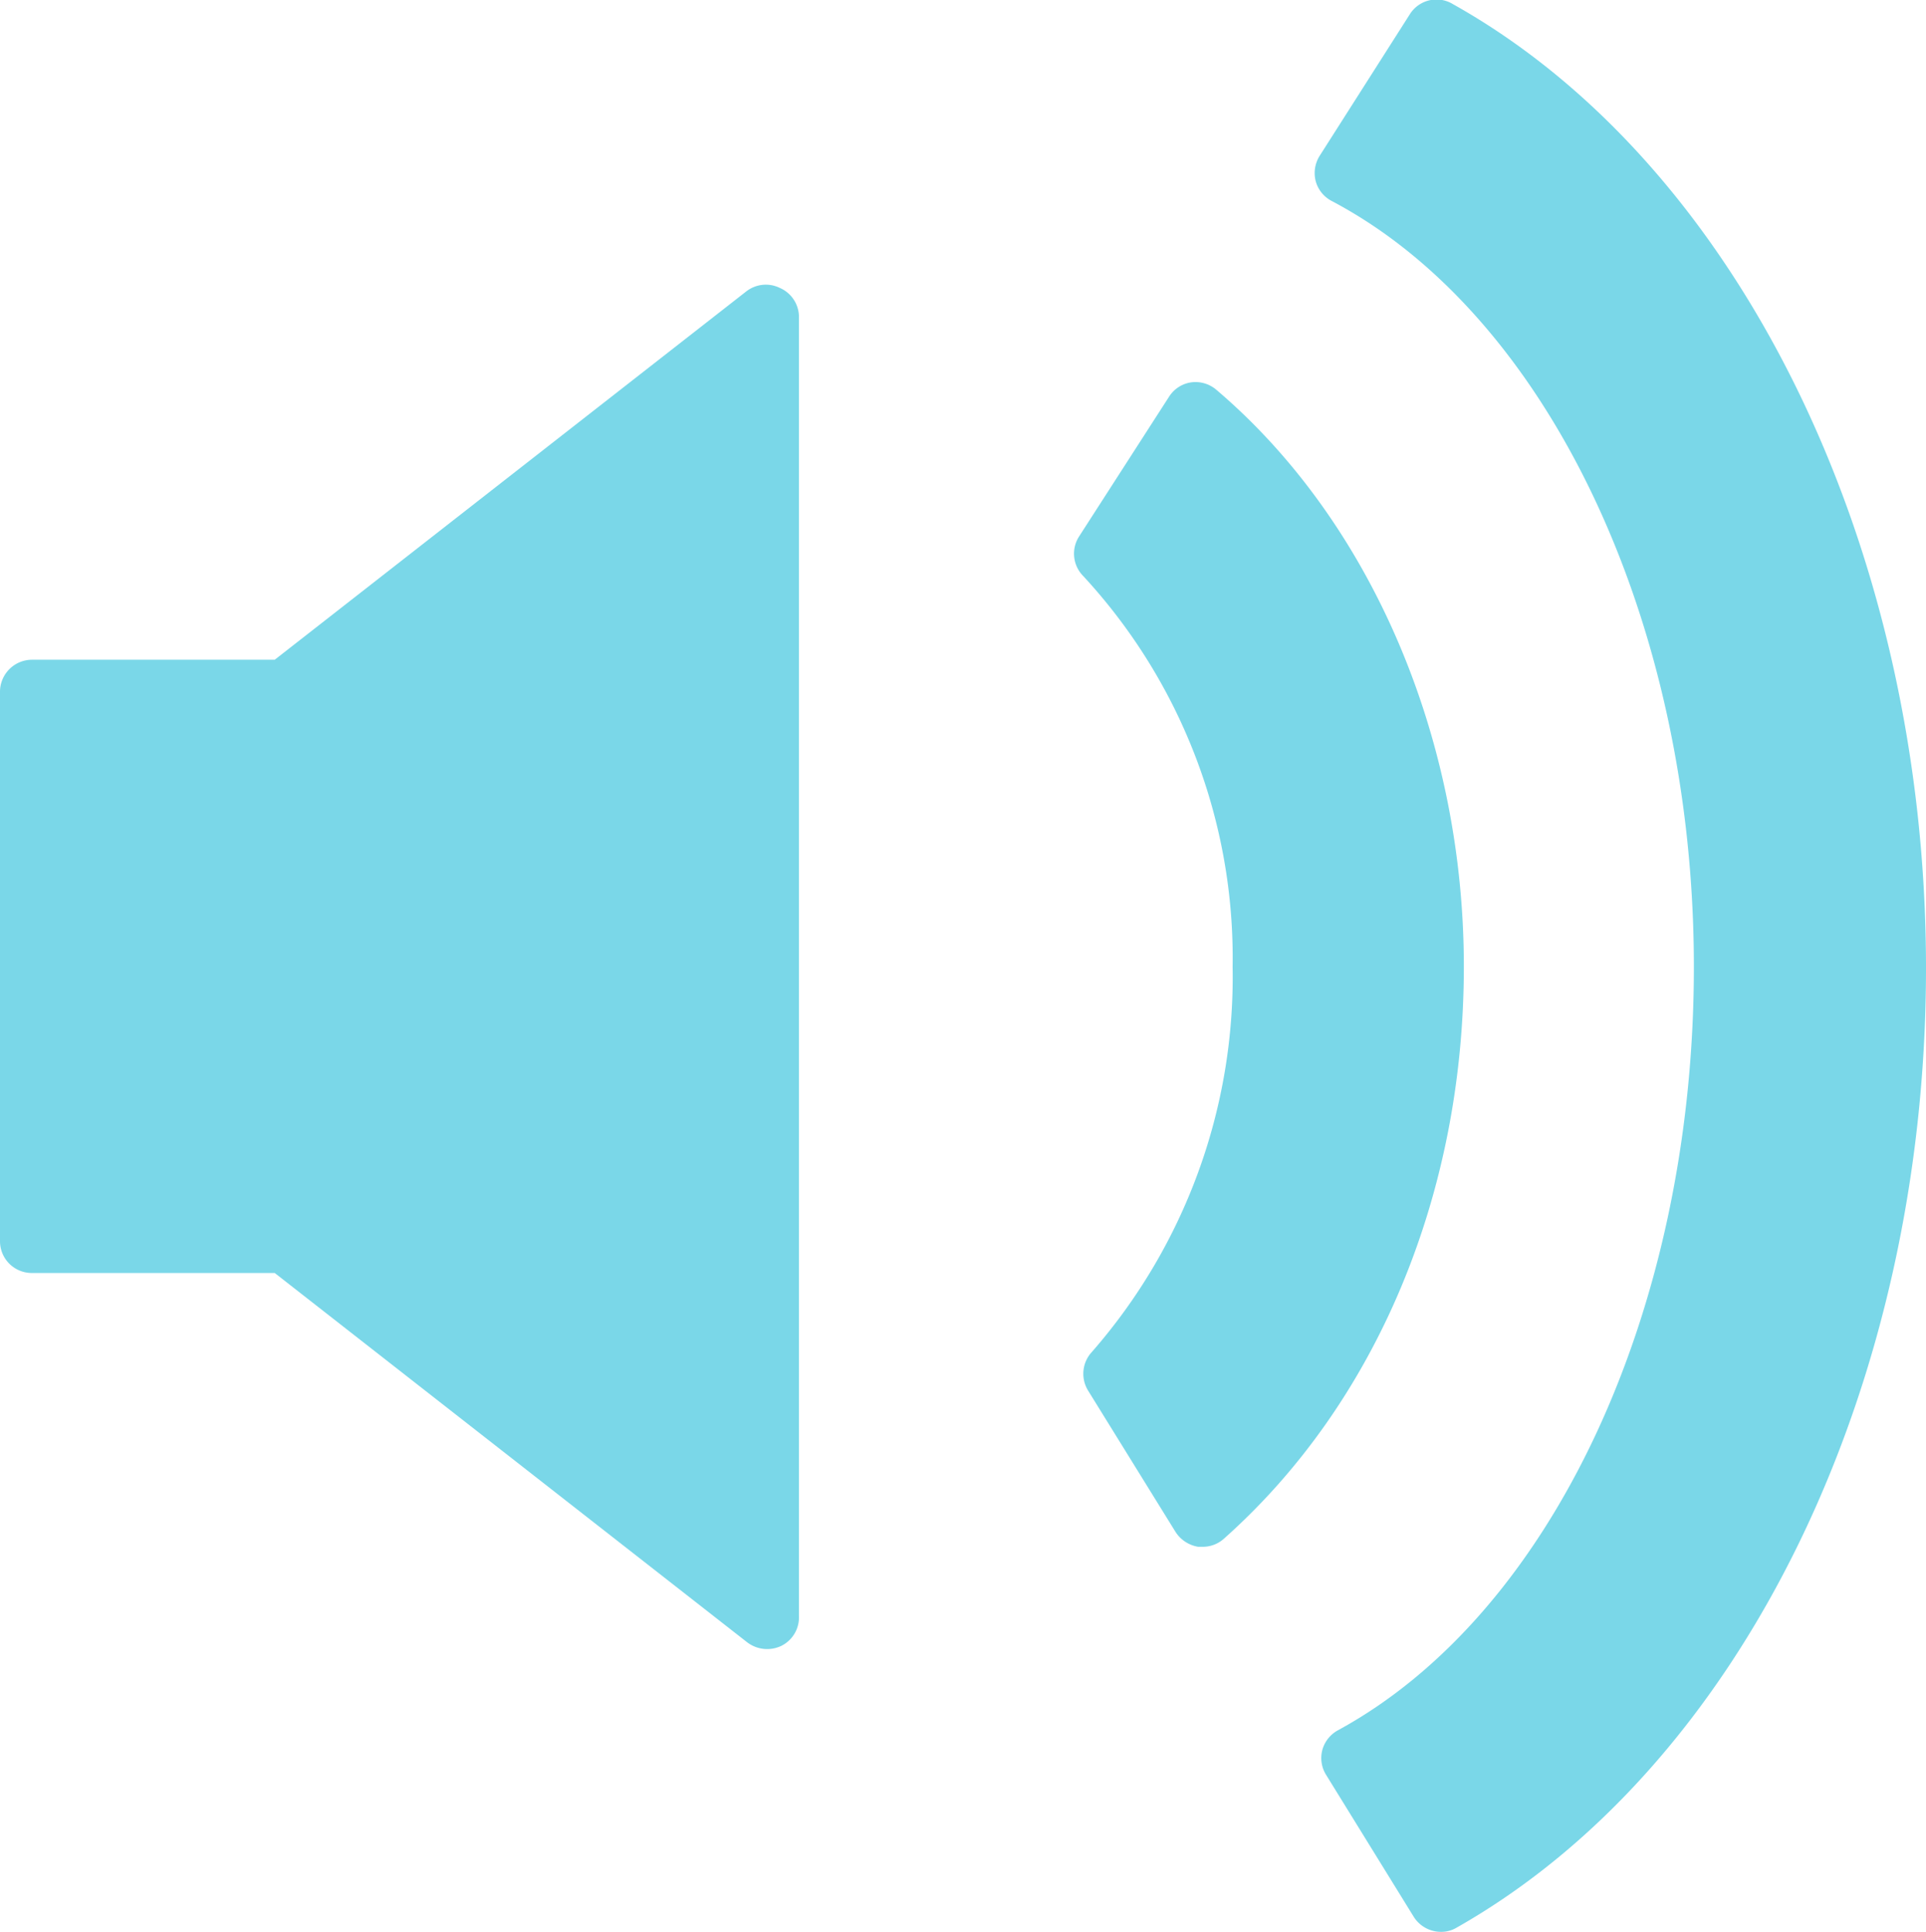
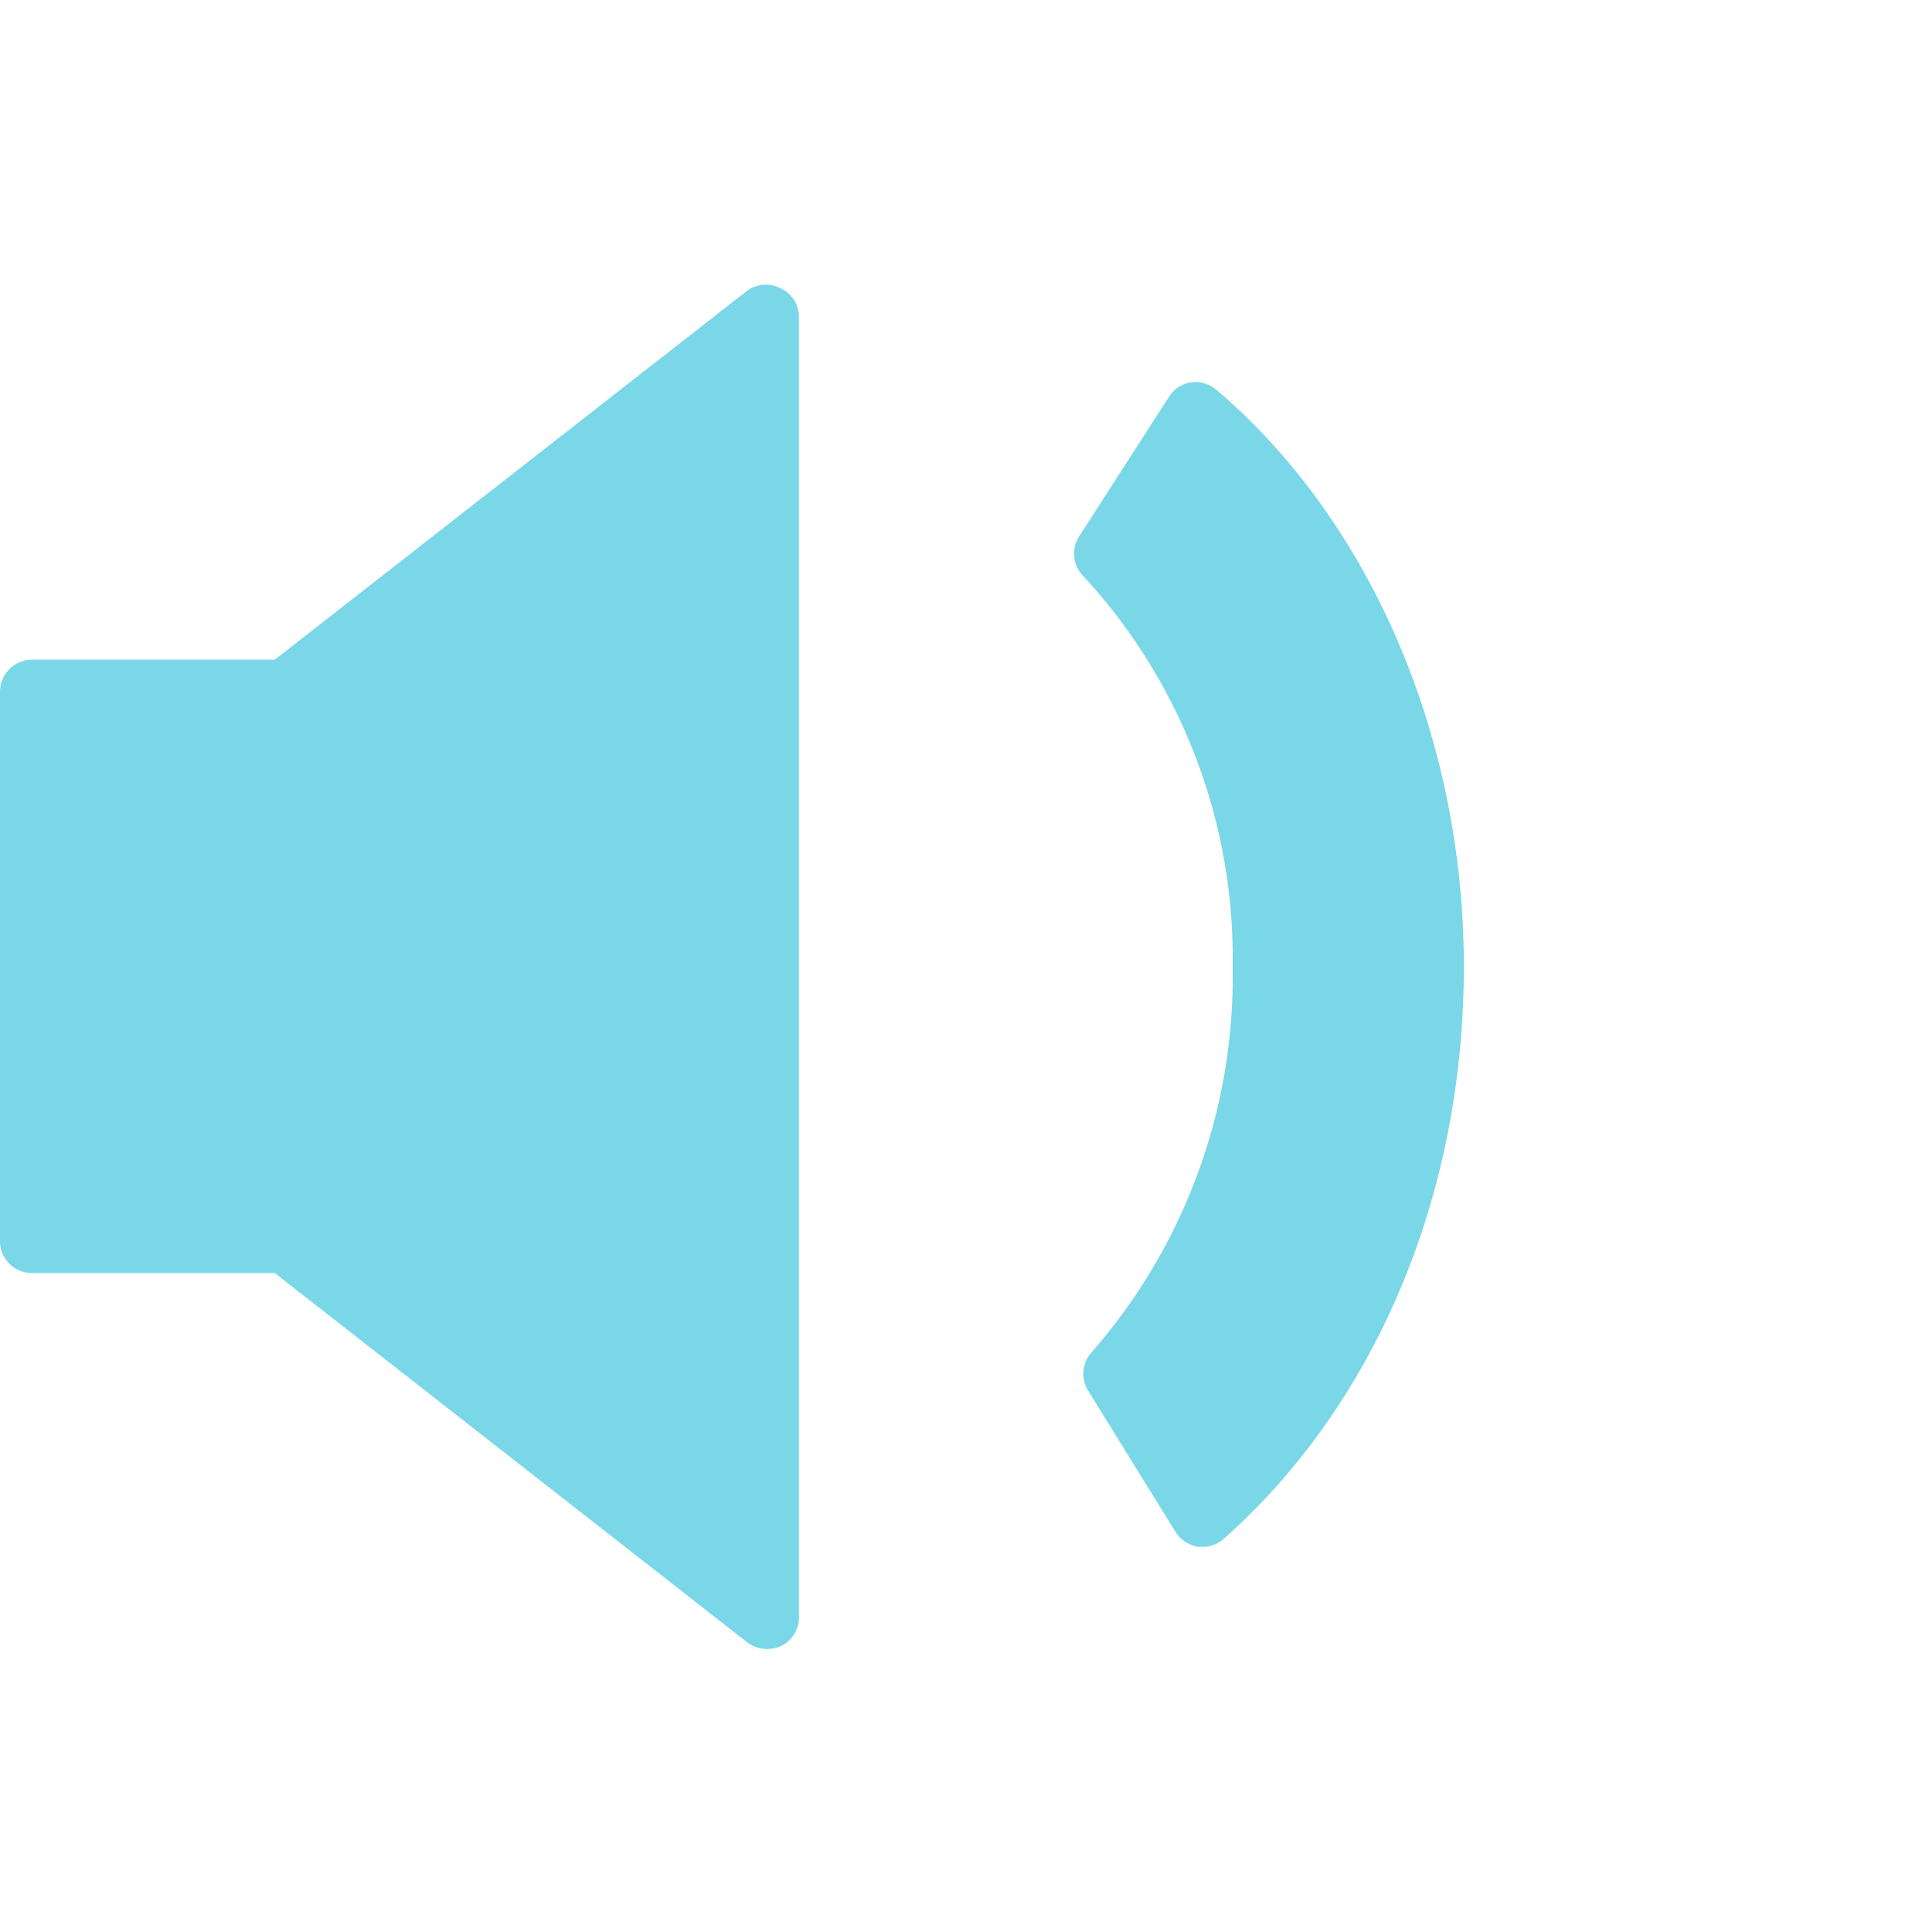
<svg xmlns="http://www.w3.org/2000/svg" viewBox="0 0 64.22 64.42">
  <g>
    <path d="M26,9.6a1.06,1.06,0,0,0-1.12.12L9.16,22H1.06A1.07,1.07,0,0,0,0,23.09v18.3a1.06,1.06,0,0,0,1.06,1.06h8.1L24.92,54.77a1.1,1.1,0,0,0,1.12.12,1.06,1.06,0,0,0,.6-1V10.55A1.06,1.06,0,0,0,26,9.6Z" style="fill: #7ad7e8" />
-     <path d="M48.45.14A1.05,1.05,0,0,0,47,.49l-3,4.71a1.08,1.08,0,0,0-.13.84,1.06,1.06,0,0,0,.53.66c7.23,3.81,12.08,14.08,12.08,25.54S51.74,53.82,44.61,57.7a1.07,1.07,0,0,0-.52.66,1.06,1.06,0,0,0,.13.83l2.92,4.73a1.07,1.07,0,0,0,.91.5,1,1,0,0,0,.52-.14c9.5-5.39,15.65-18,15.65-32S58,5.49,48.45.14Z" style="fill: #7ad7e8" />
    <path d="M40.56,13a1.07,1.07,0,0,0-.84-.25,1.05,1.05,0,0,0-.74.48l-3,4.66a1.06,1.06,0,0,0,.14,1.32A18.75,18.75,0,0,1,41.1,32.24a19,19,0,0,1-4.69,12.84,1.07,1.07,0,0,0-.13,1.29l2.92,4.72a1.11,1.11,0,0,0,.75.49h.15a1.05,1.05,0,0,0,.71-.27c5.07-4.51,8-11.46,8-19.08S45.71,17.38,40.56,13Z" style="fill: #7ad7e8" />
  </g>
</svg>